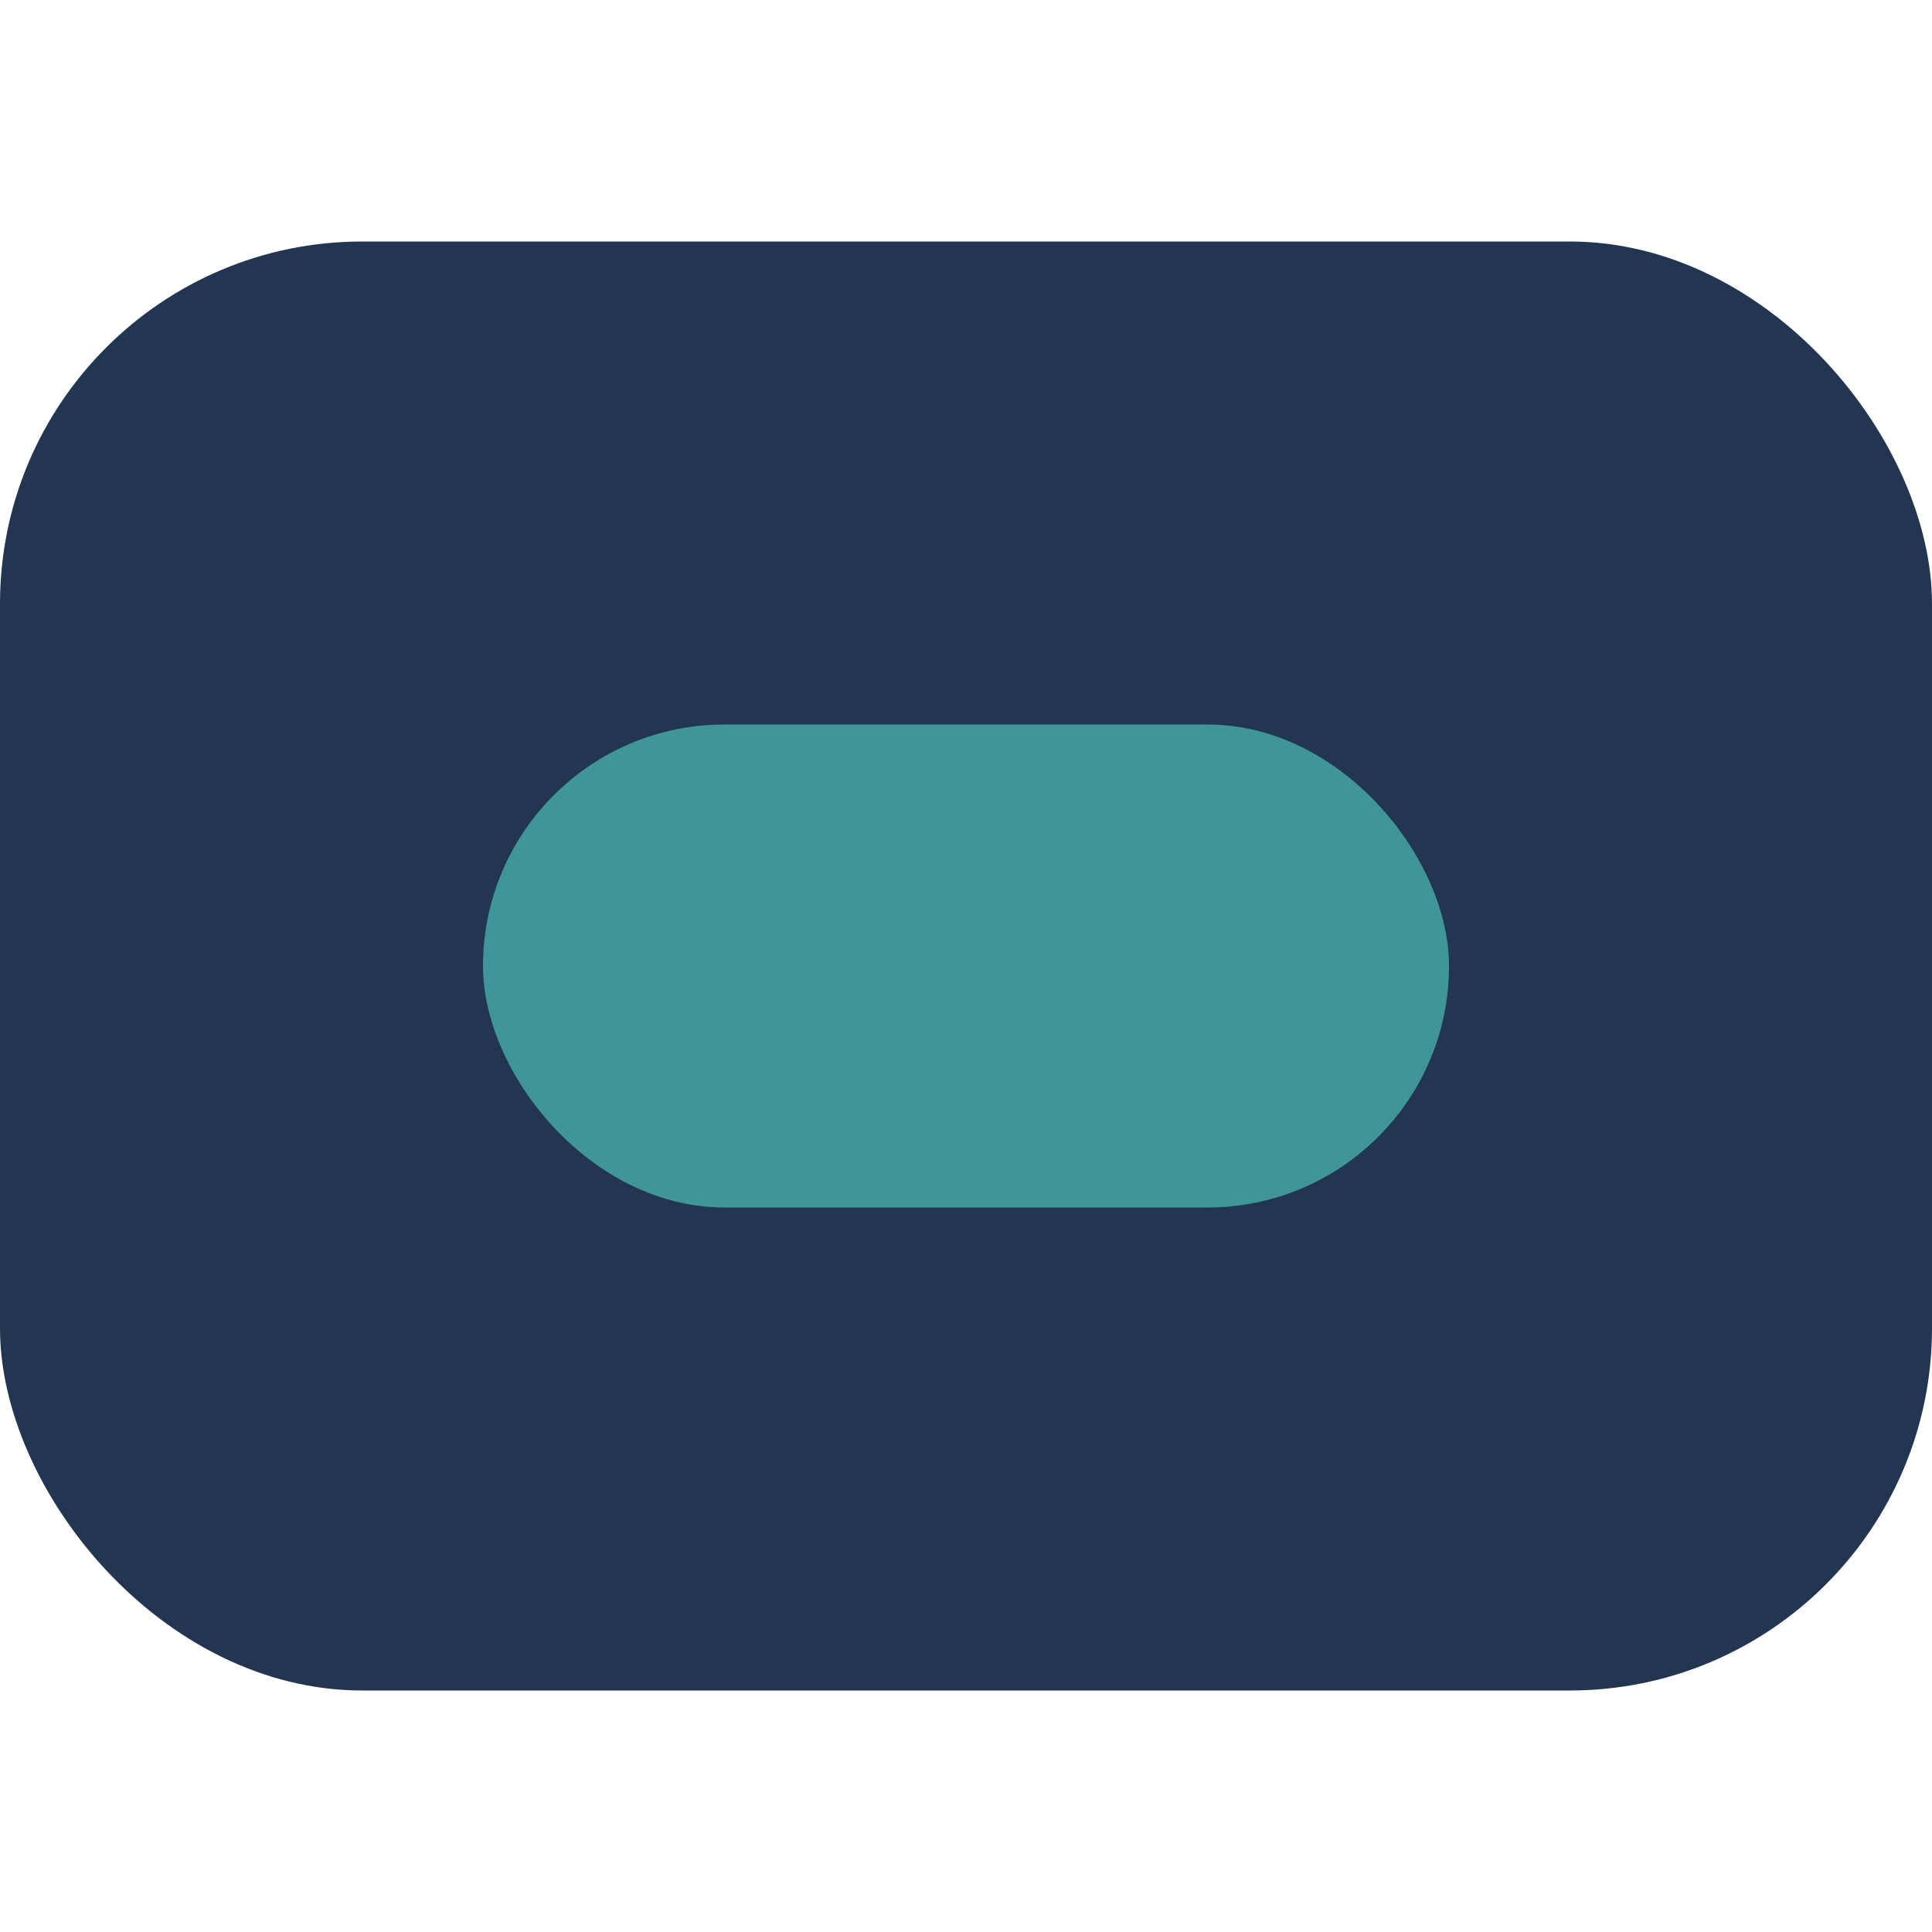
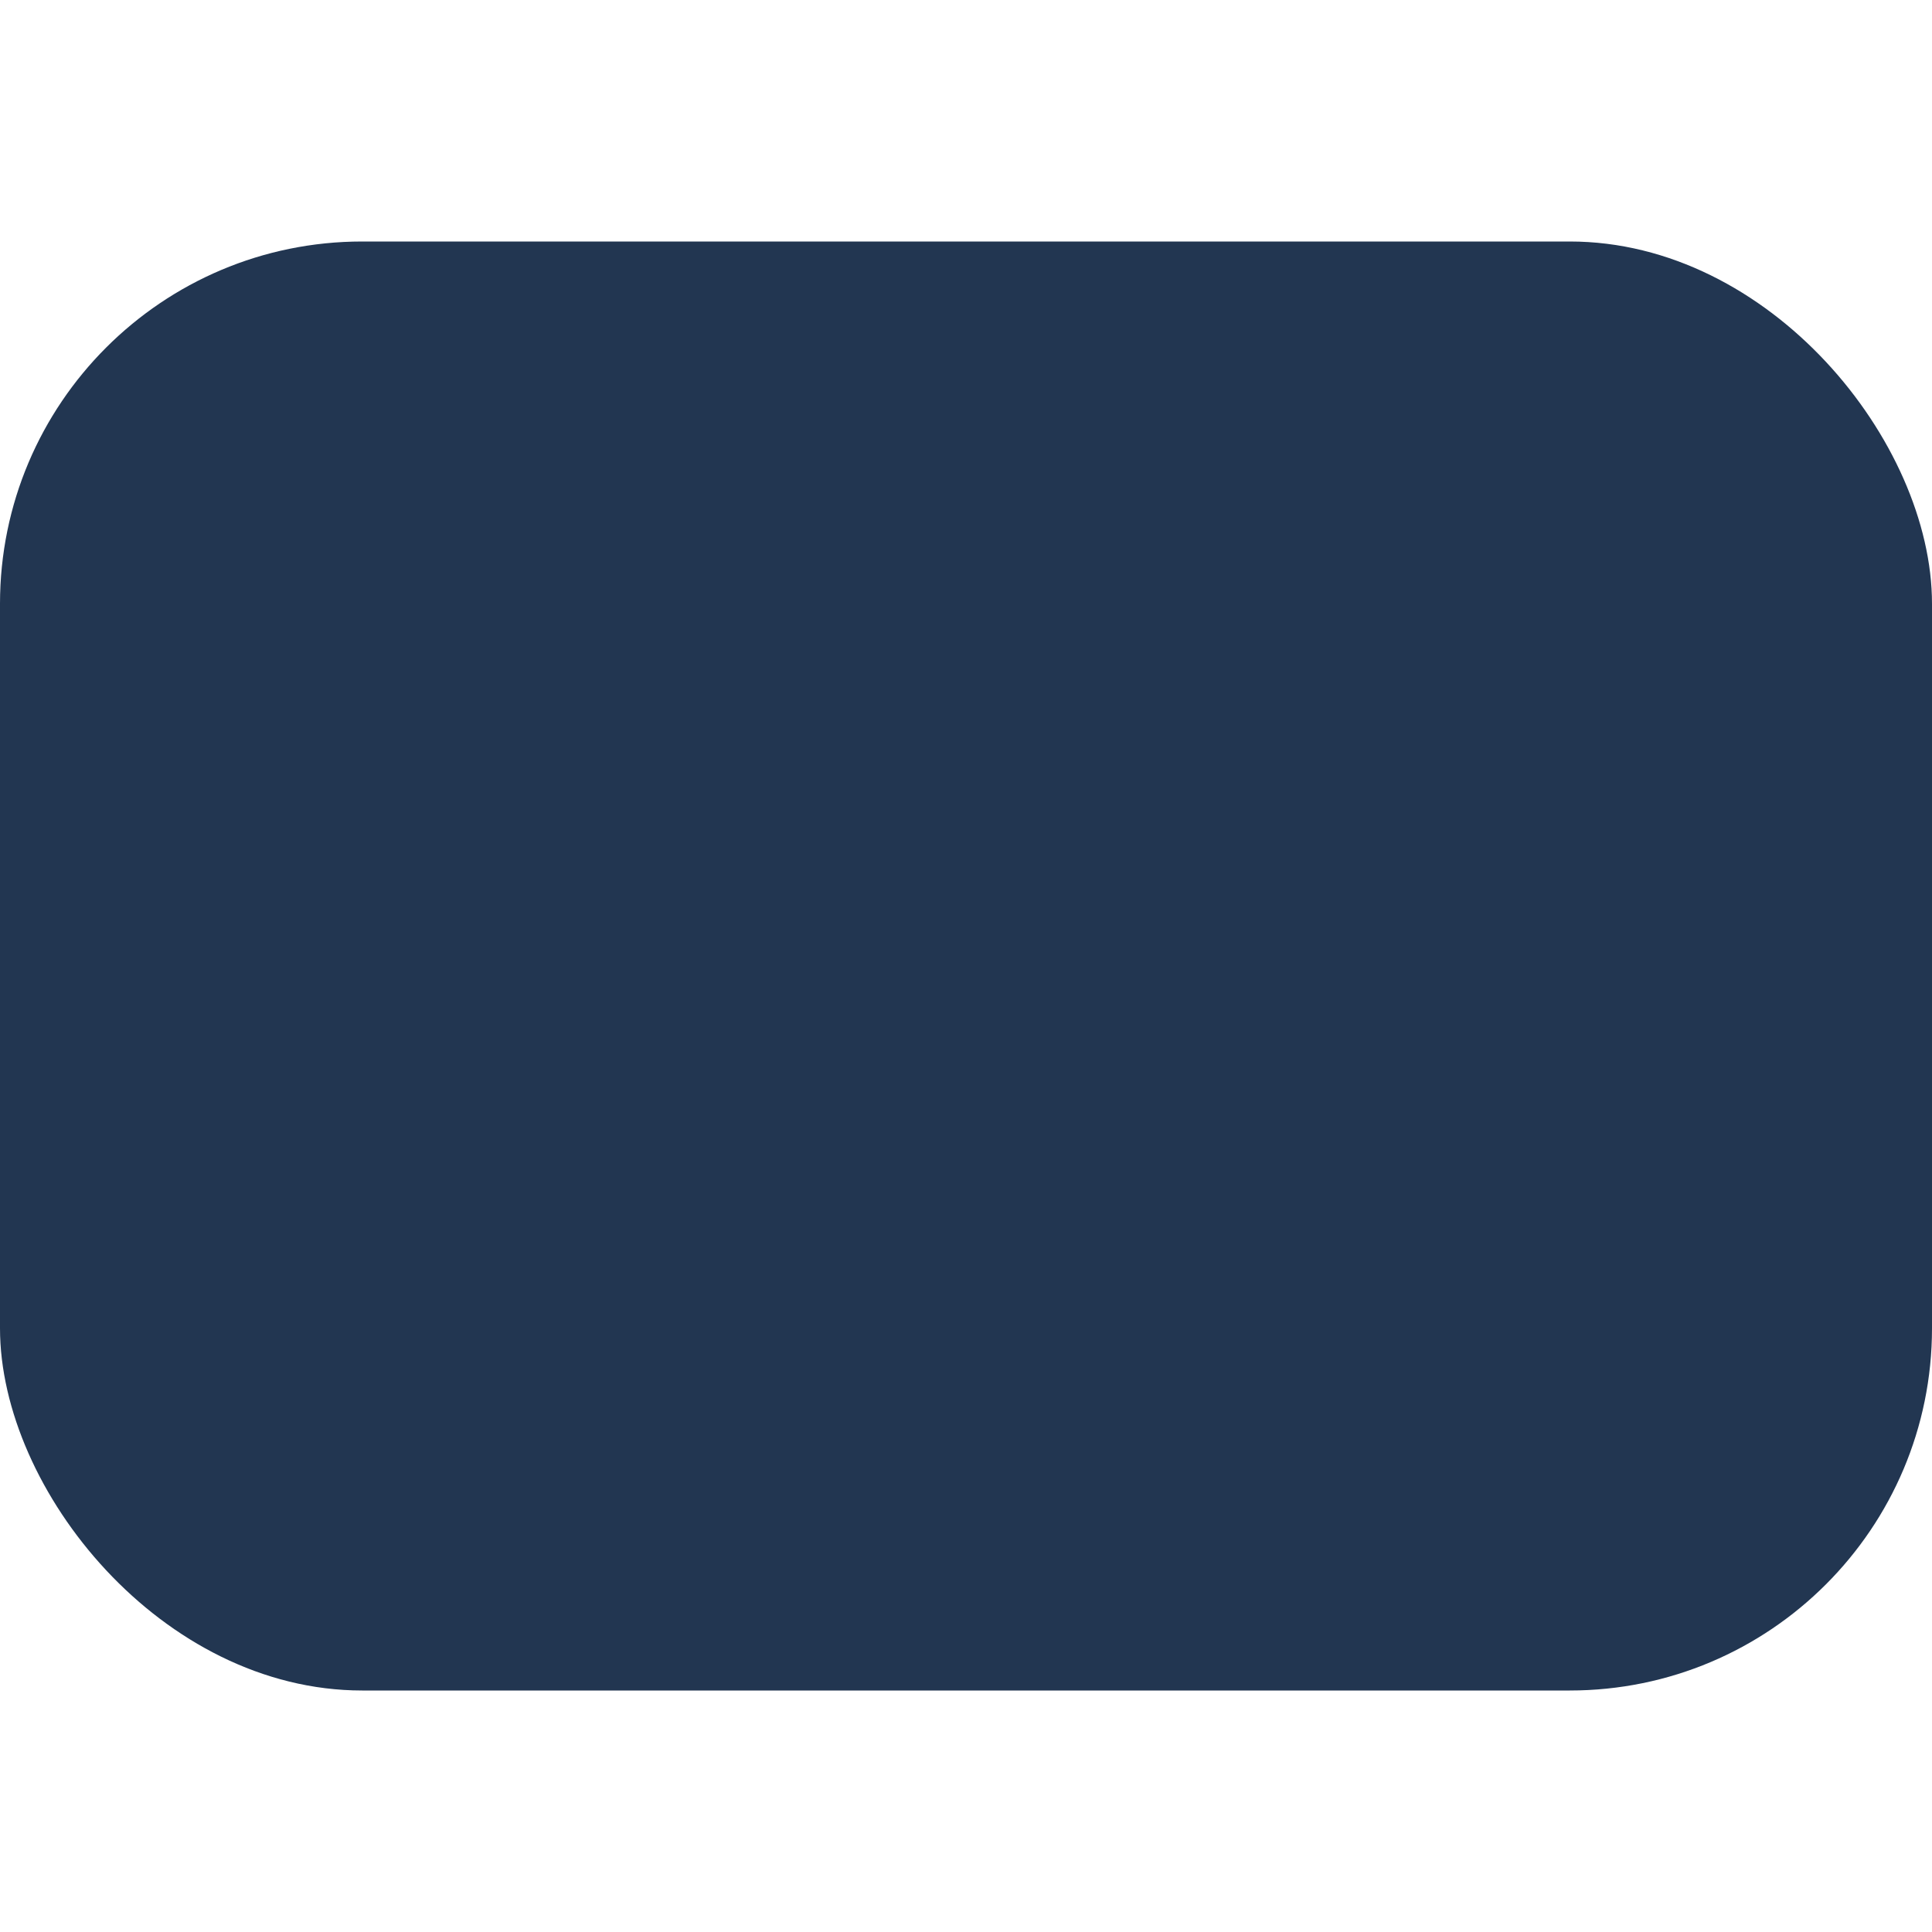
<svg xmlns="http://www.w3.org/2000/svg" width="32" height="32" viewBox="0 0 32 32">
  <rect x="0" y="4" width="32" height="24" rx="6" fill="#223651" />
-   <rect x="8" y="12" width="16" height="8" rx="4" fill="#409697" />
</svg>